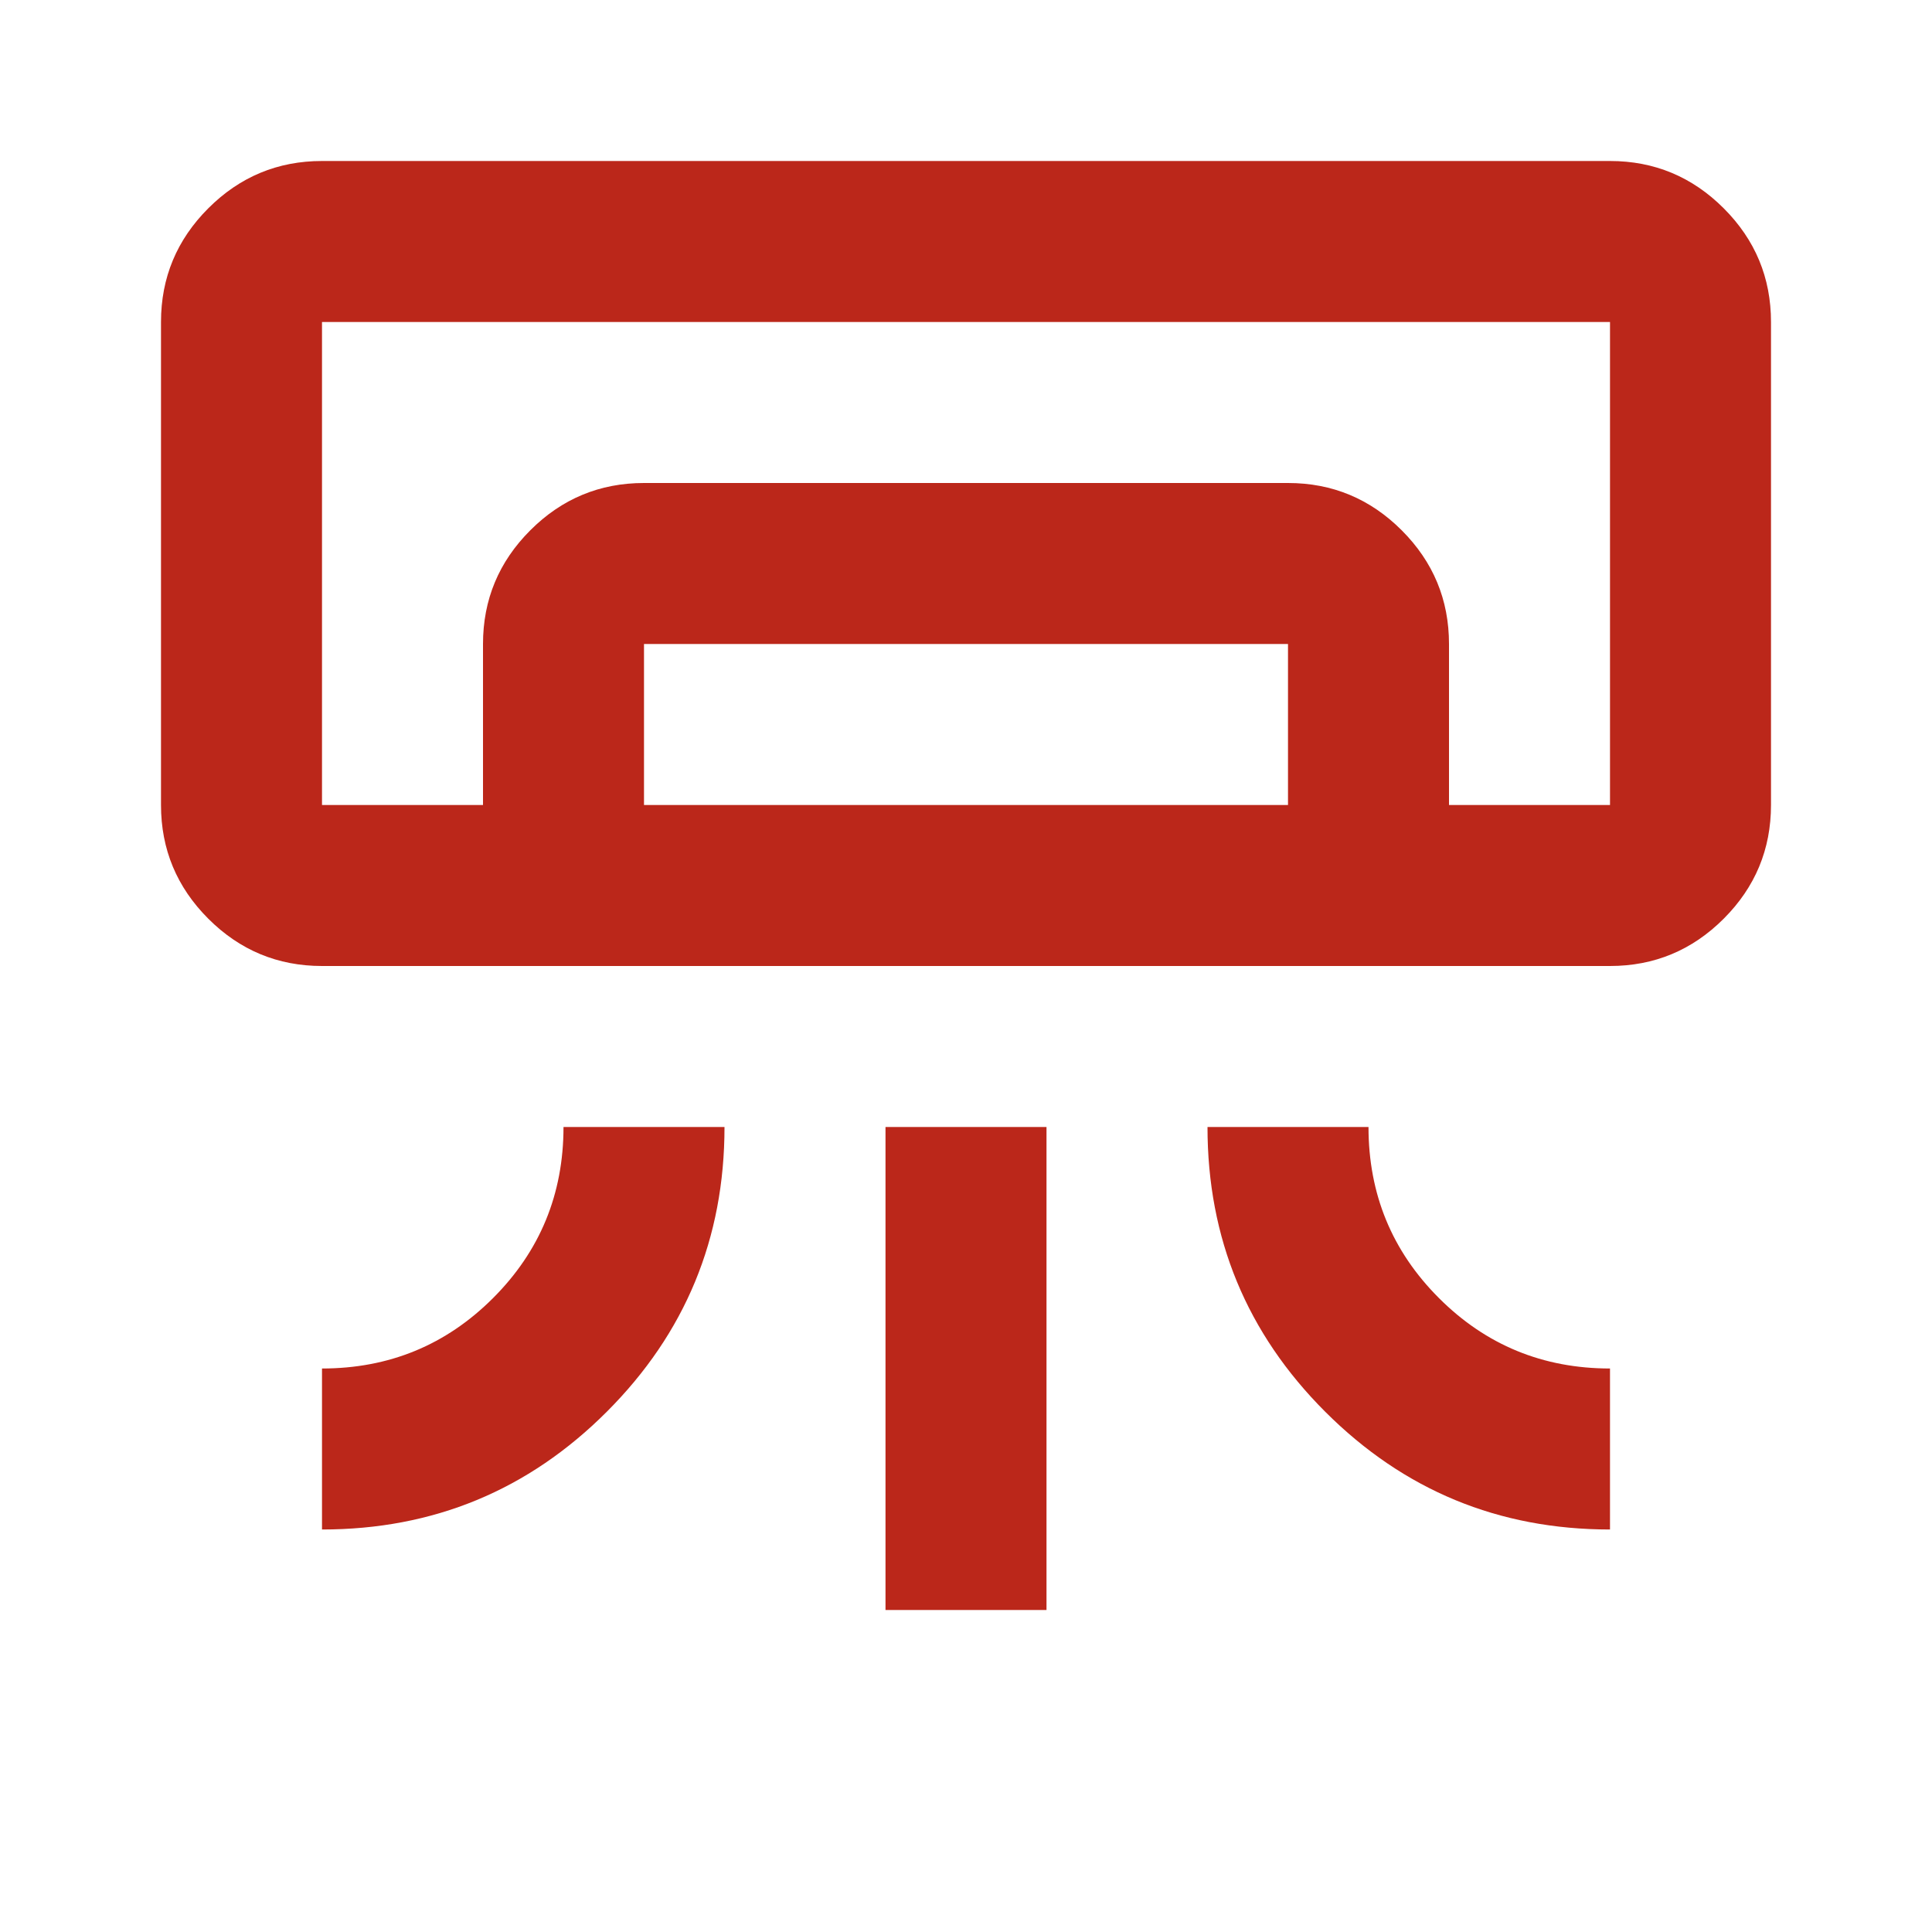
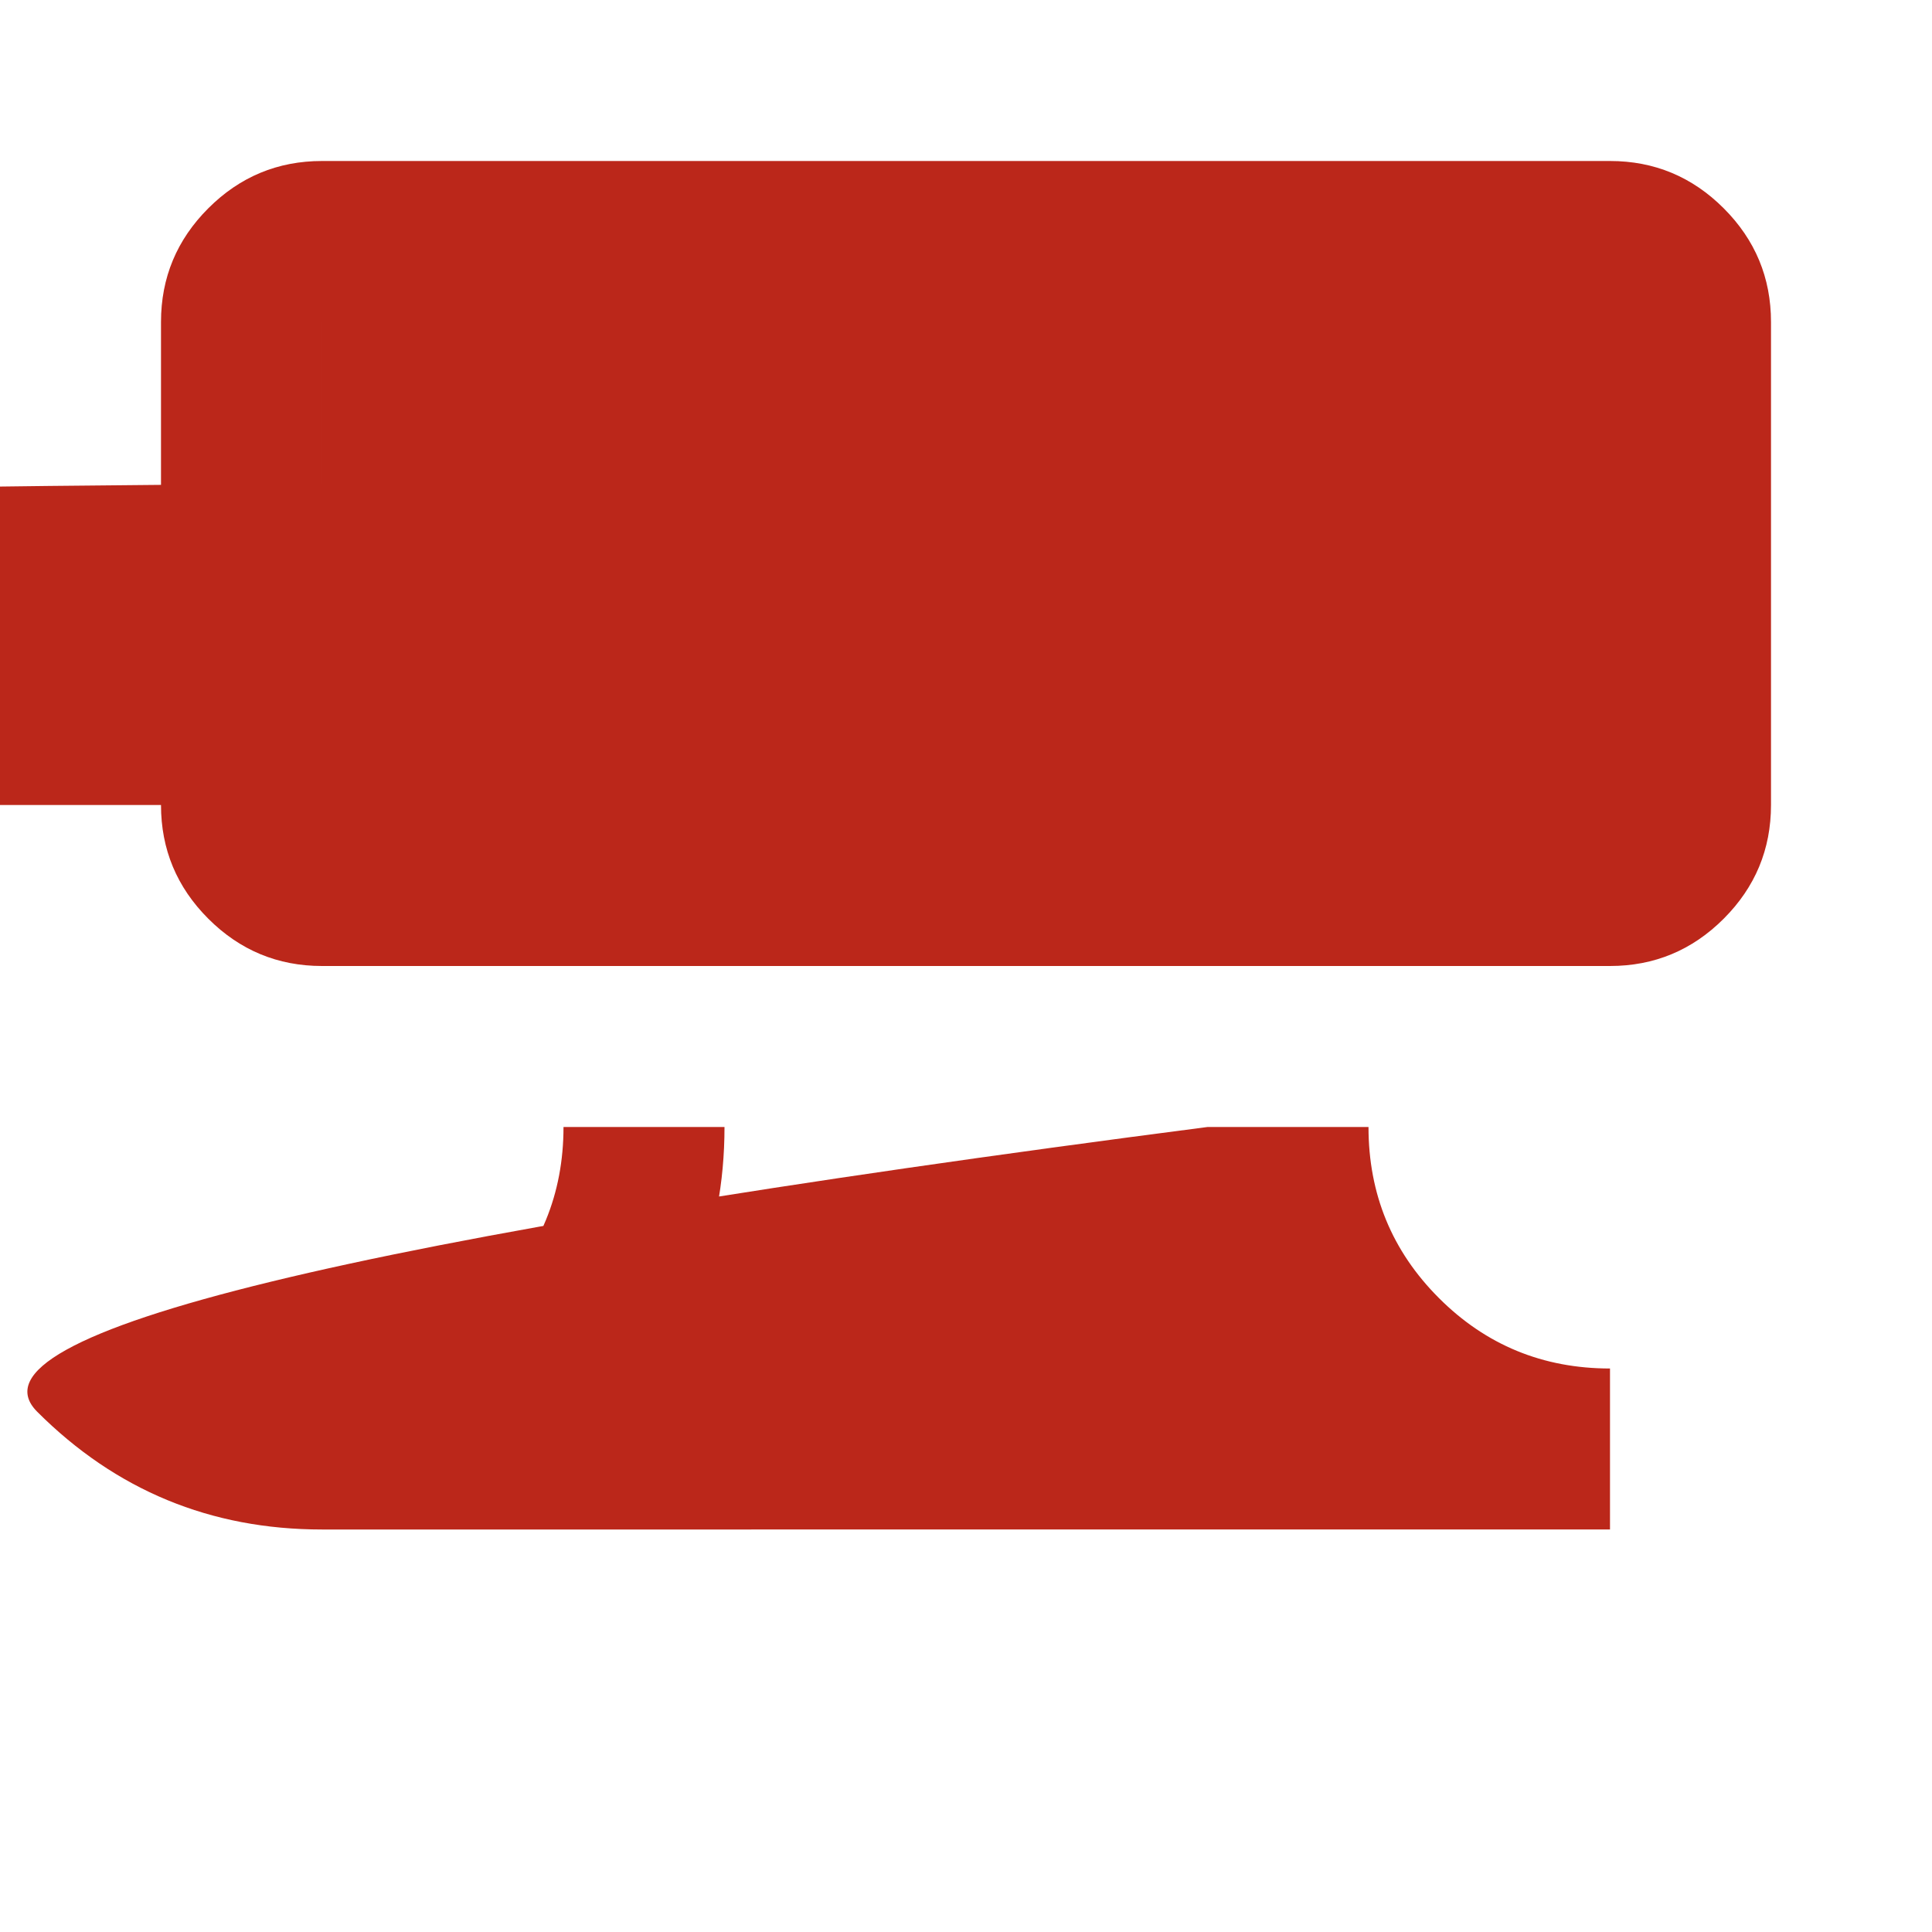
<svg xmlns="http://www.w3.org/2000/svg" height="24px" viewBox="0 -960 960 960" width="24px" fill="#BB271A">
-   <path d="M800-480H160q-33 0-56.5-23.5T80-560v-240q0-33 23.5-56.5T160-880h640q33 0 56.5 23.5T880-800v240q0 33-23.5 56.5T800-480ZM160-200v-80q50 0 85-35t35-85h80q0 83-58.5 141.5T160-200Zm640 0q-83 0-141.5-58.5T600-400h80q0 50 35 85t85 35v80Zm-360 40v-240h80v240h-80Zm360-400H160h640Zm-560 0v-80q0-33 23.5-56.5T320-720h320q33 0 56.5 23.5T720-640v80h-80v-80H320v80h-80Zm-80 0h640v-240H160v240Z" />
+   <path d="M800-480H160q-33 0-56.5-23.5T80-560v-240q0-33 23.5-56.5T160-880h640q33 0 56.5 23.5T880-800v240q0 33-23.5 56.5T800-480ZM160-200v-80q50 0 85-35t35-85h80q0 83-58.5 141.5T160-200Zq-83 0-141.5-58.5T600-400h80q0 50 35 85t85 35v80Zm-360 40v-240h80v240h-80Zm360-400H160h640Zm-560 0v-80q0-33 23.5-56.5T320-720h320q33 0 56.5 23.5T720-640v80h-80v-80H320v80h-80Zm-80 0h640v-240H160v240Z" />
</svg>